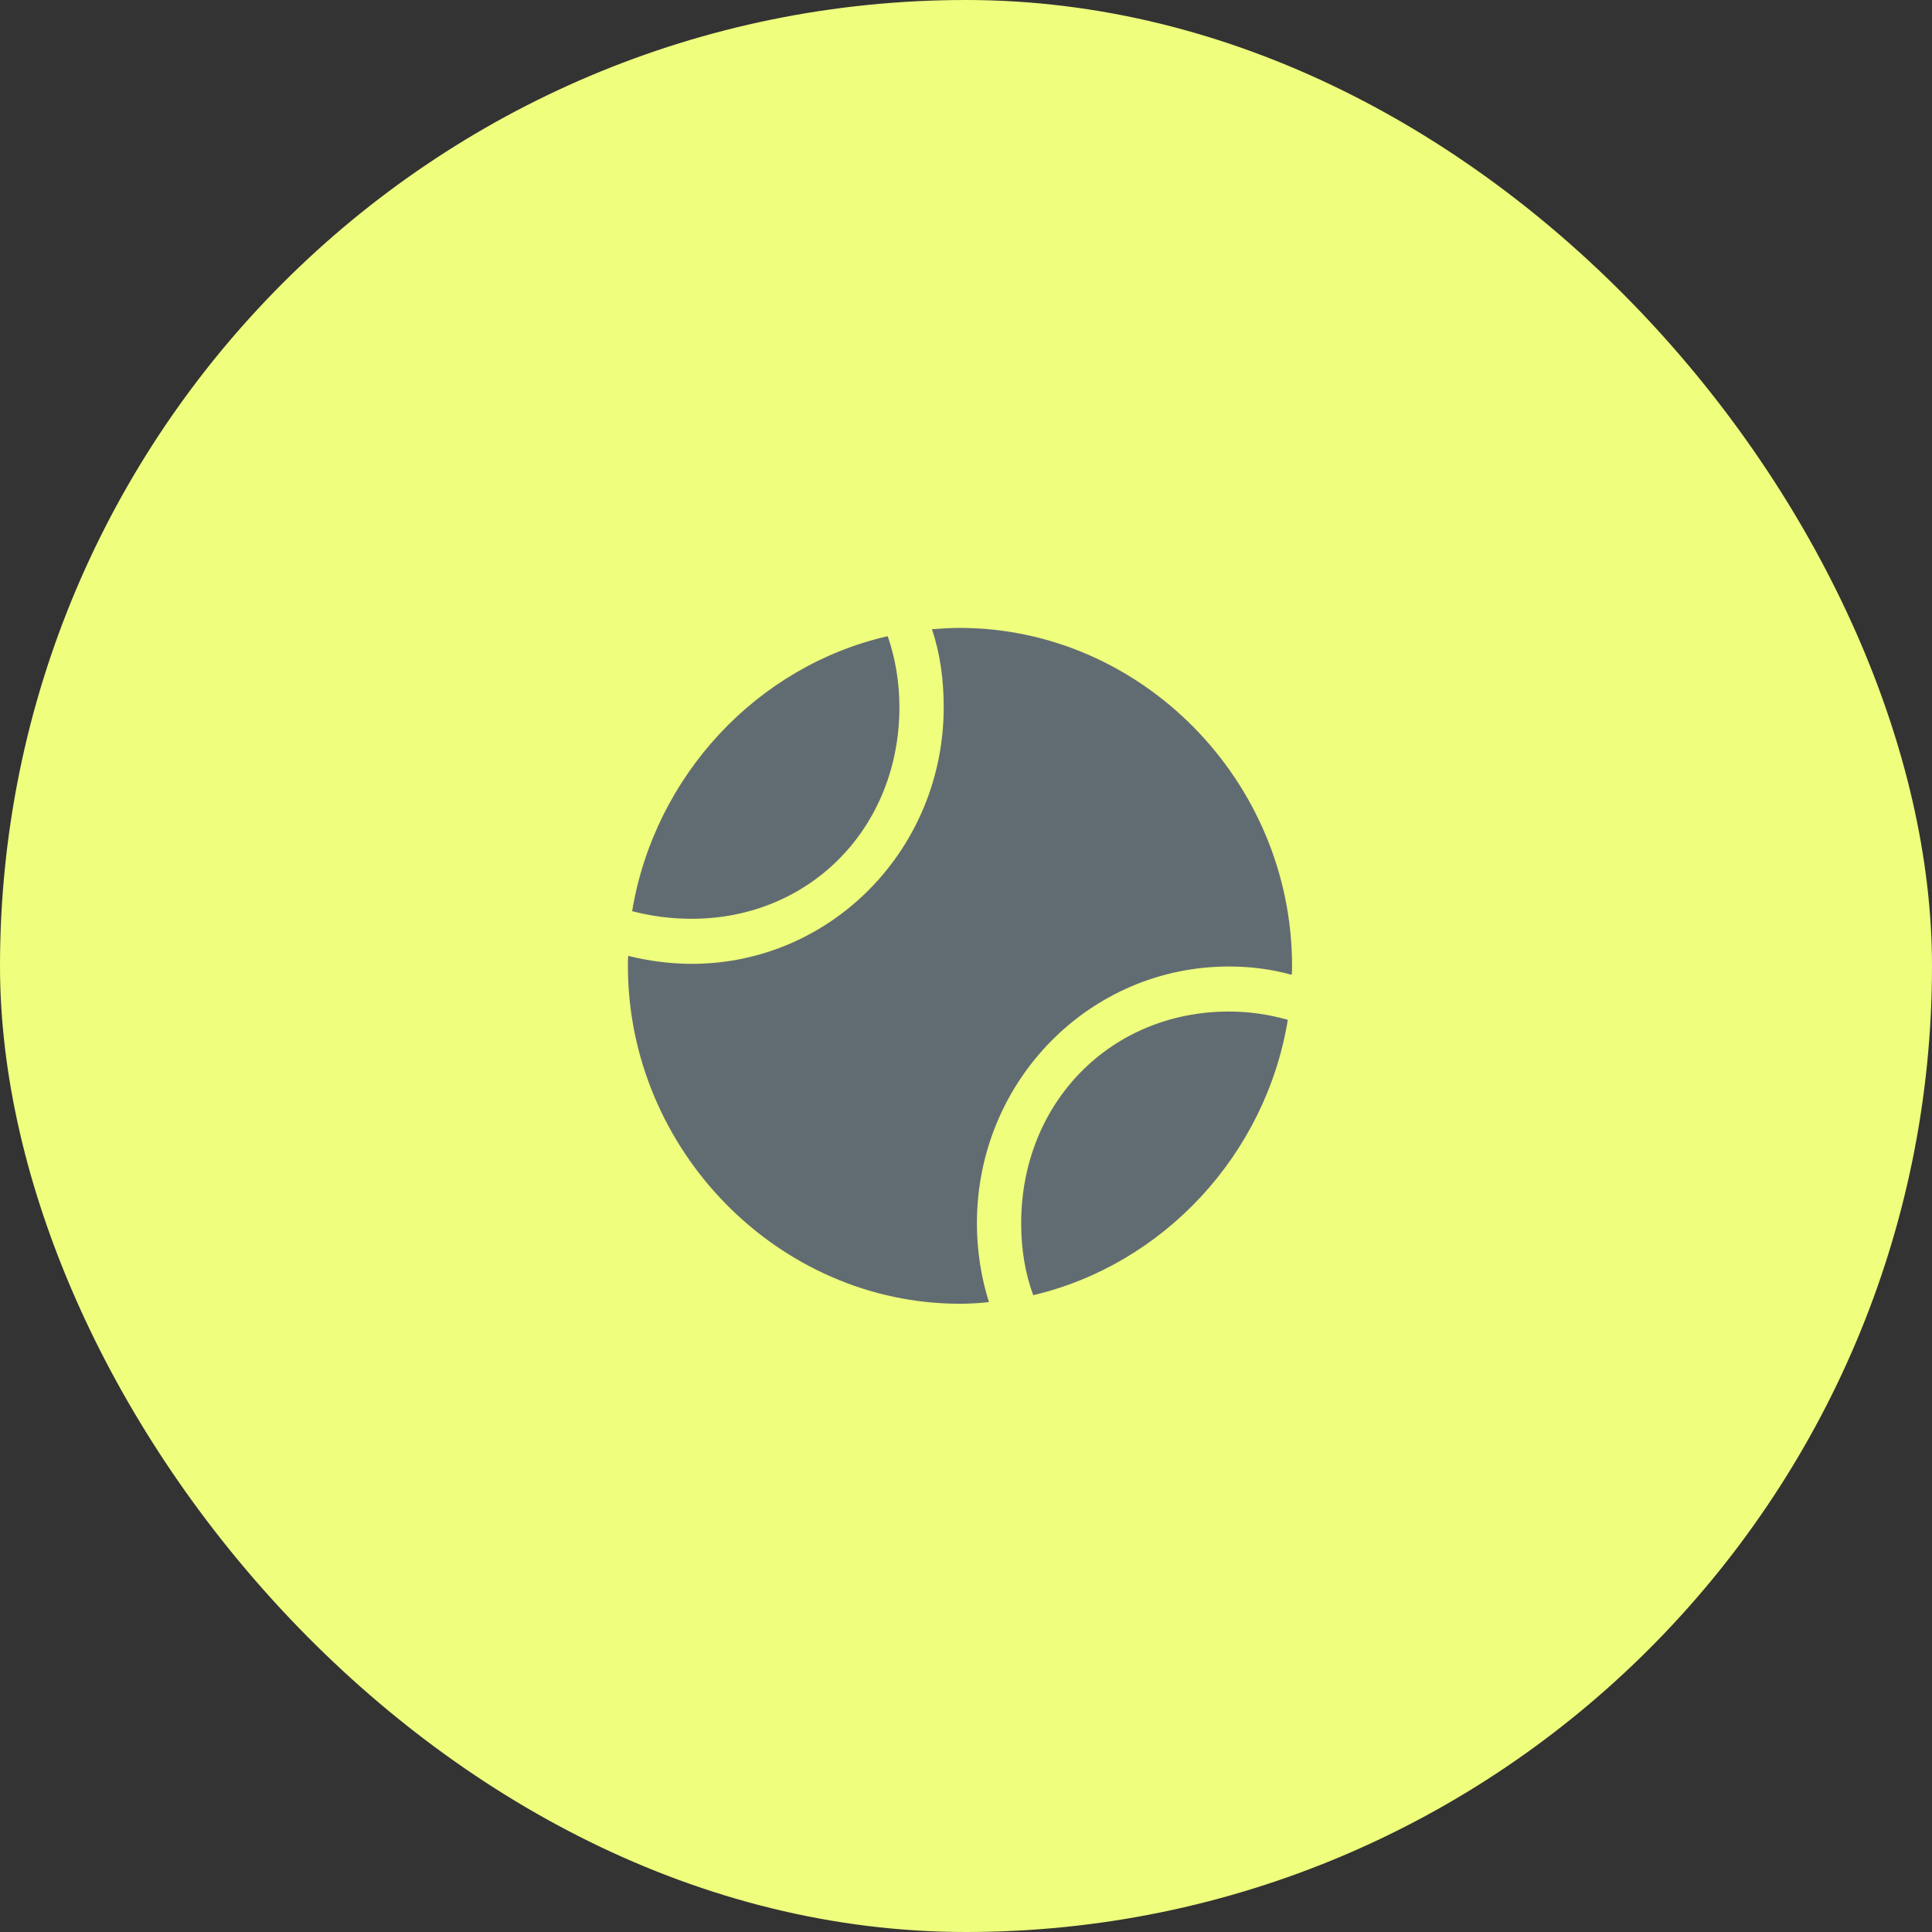
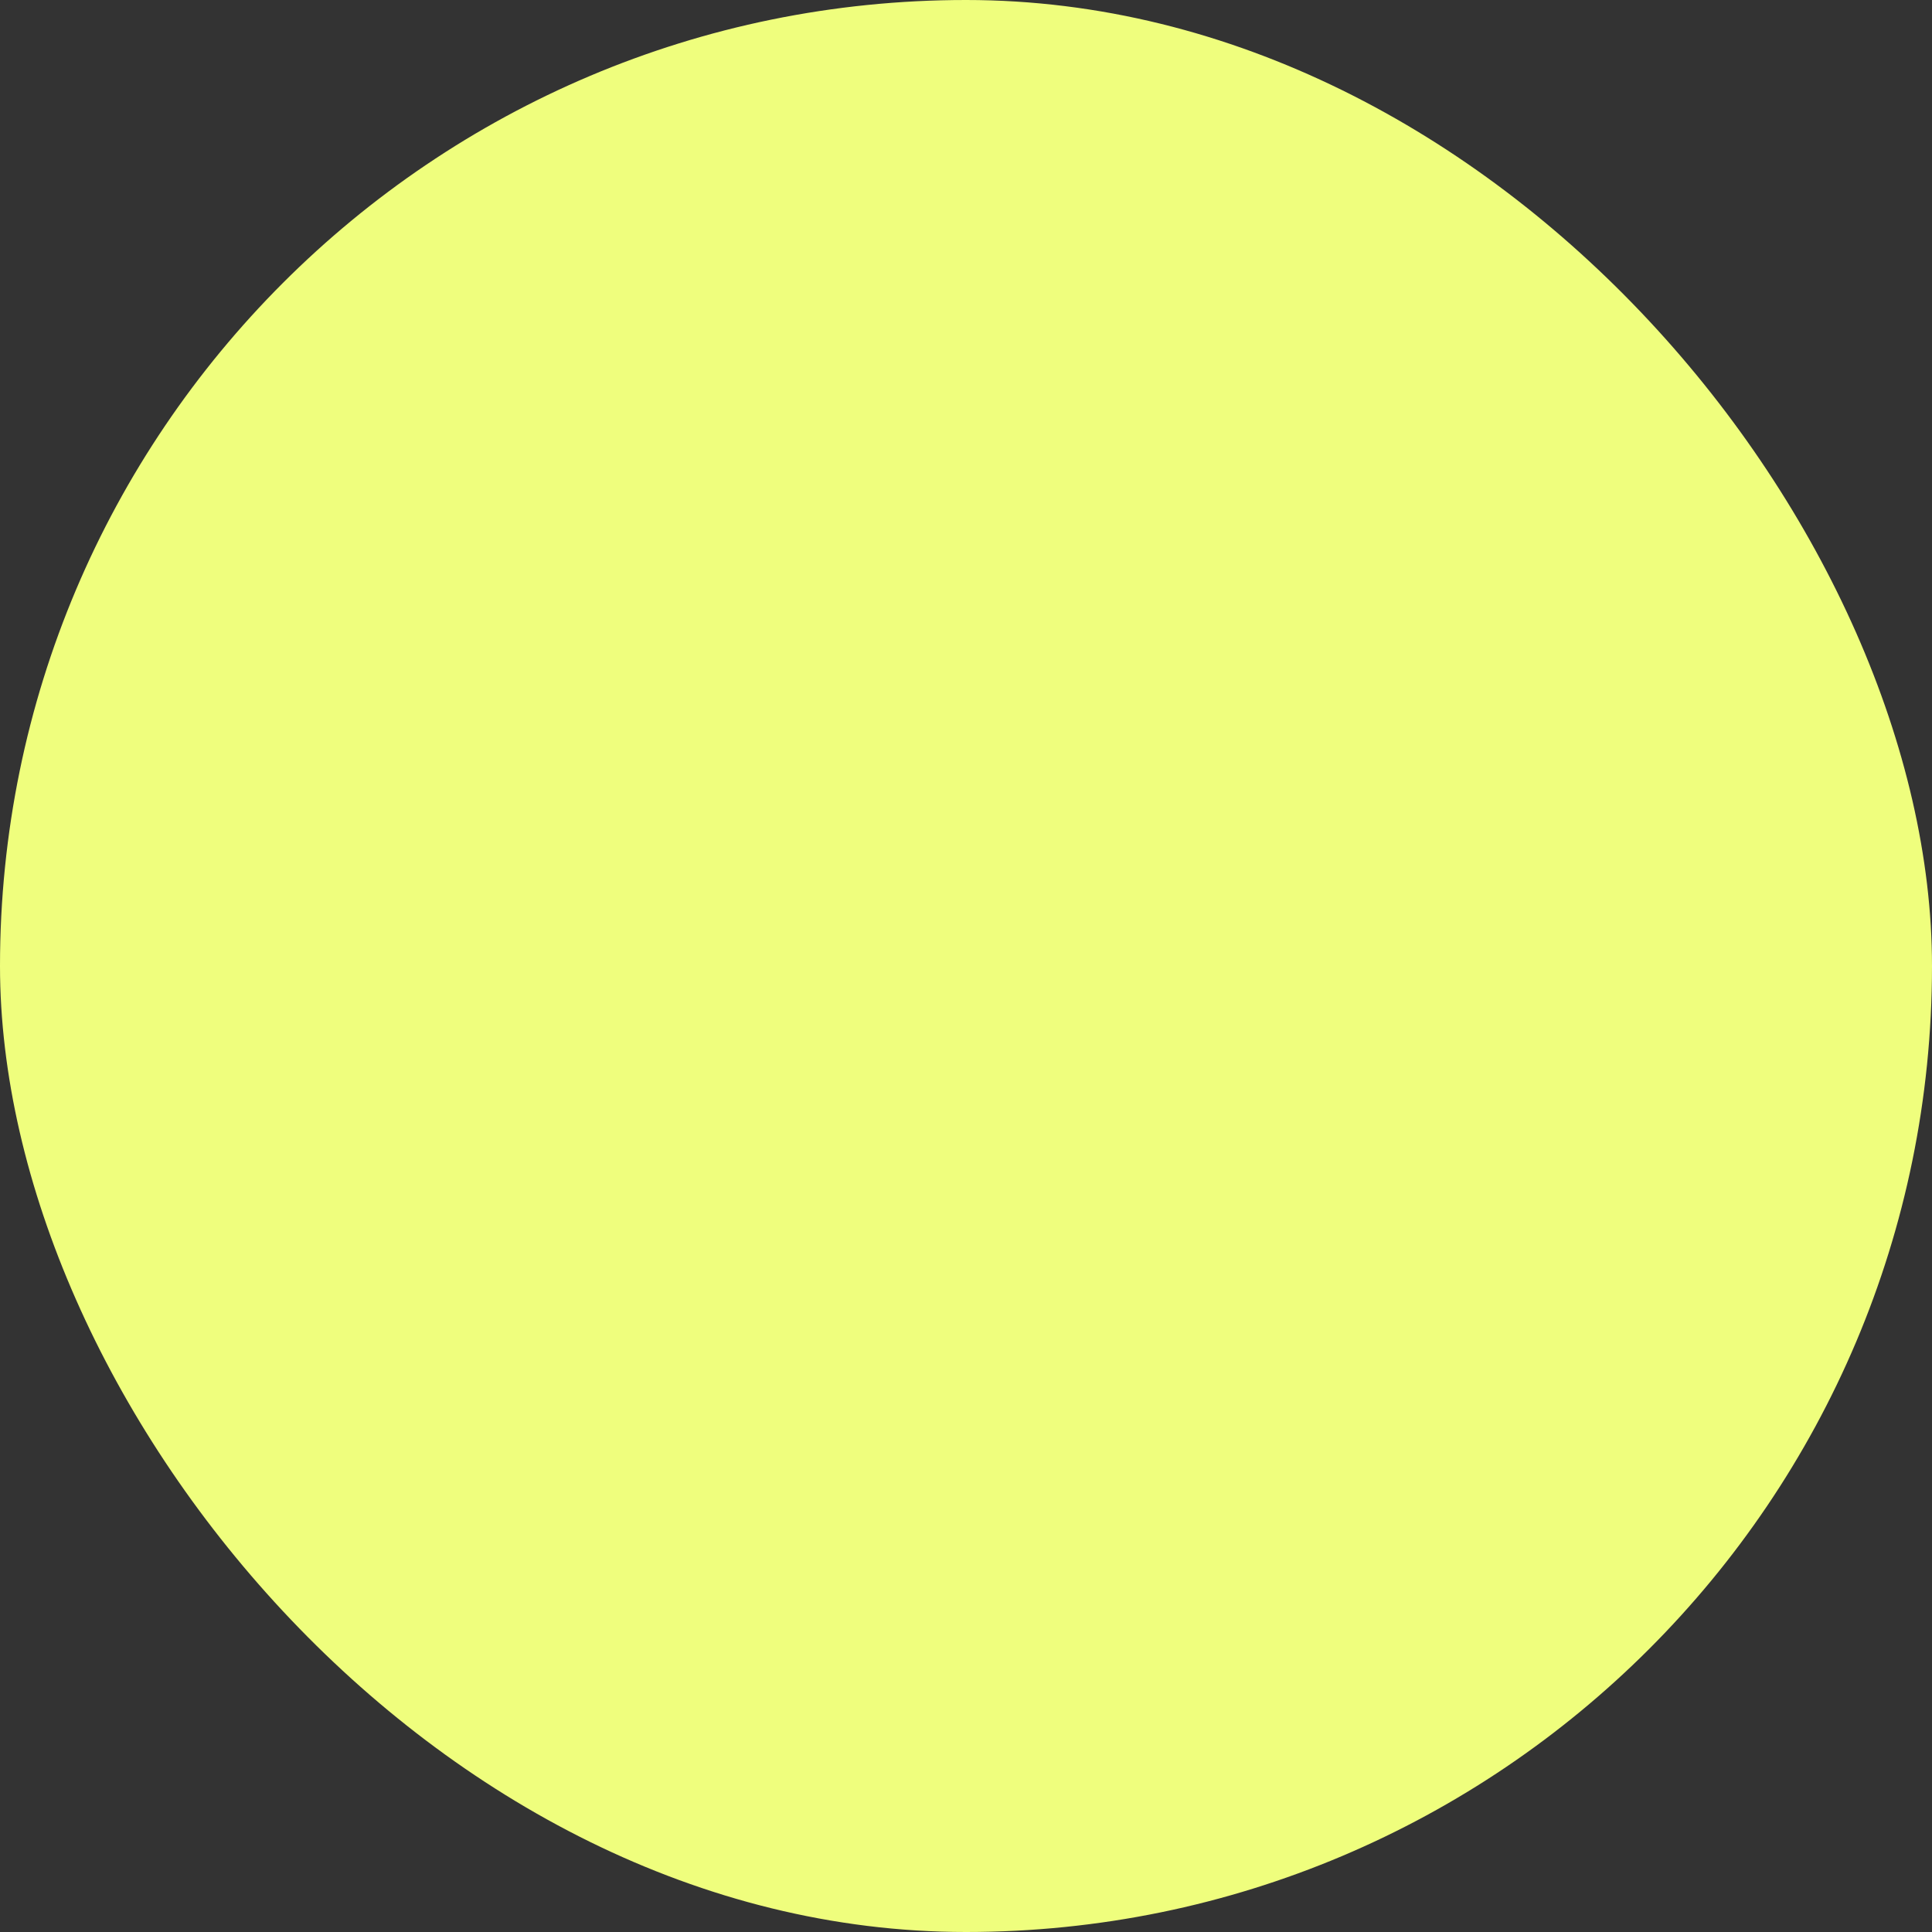
<svg xmlns="http://www.w3.org/2000/svg" width="80" height="80" viewBox="0 0 80 80" fill="none">
  <rect x="0" y="0" width="80" height="80" fill="#333333" stroke="none" />
  <rect width="80" height="80" rx="40" fill="#EFFE7D" />
  <g clip-path="url(#clip0_262_2831)">
-     <path d="M26.175 37.73C26.971 37.935 27.779 38.045 28.642 38.045C33.536 38.045 37.243 34.272 37.243 29.279C37.243 28.236 37.068 27.235 36.758 26.343C31.352 27.578 27.105 32.119 26.175 37.73ZM39.751 53.986C40.155 53.986 40.546 53.959 40.95 53.918C40.627 52.889 40.452 51.805 40.452 50.653C40.452 44.767 45.116 40.021 50.886 40.021C51.789 40.021 52.639 40.13 53.488 40.364C53.501 40.24 53.501 40.117 53.501 39.993C53.501 32.338 47.26 26 39.737 26C39.346 26 38.969 26.027 38.591 26.055C38.928 27.056 39.077 28.14 39.077 29.279C39.077 35.164 34.412 39.911 28.642 39.911C27.753 39.911 26.849 39.787 26.014 39.582C26 39.705 26 39.856 26 39.993C26 47.635 32.242 53.986 39.751 53.986ZM42.784 53.63C48.163 52.367 52.409 47.827 53.326 42.229C52.544 42.01 51.762 41.886 50.886 41.886C45.992 41.886 42.285 45.659 42.285 50.653C42.285 51.723 42.447 52.724 42.784 53.63Z" fill="#616C72" />
-   </g>
+     </g>
  <defs>
    <clipPath id="clip0_262_2831">
-       <rect width="28" height="28" fill="white" transform="translate(26 26)" />
-     </clipPath>
+       </clipPath>
  </defs>
</svg>